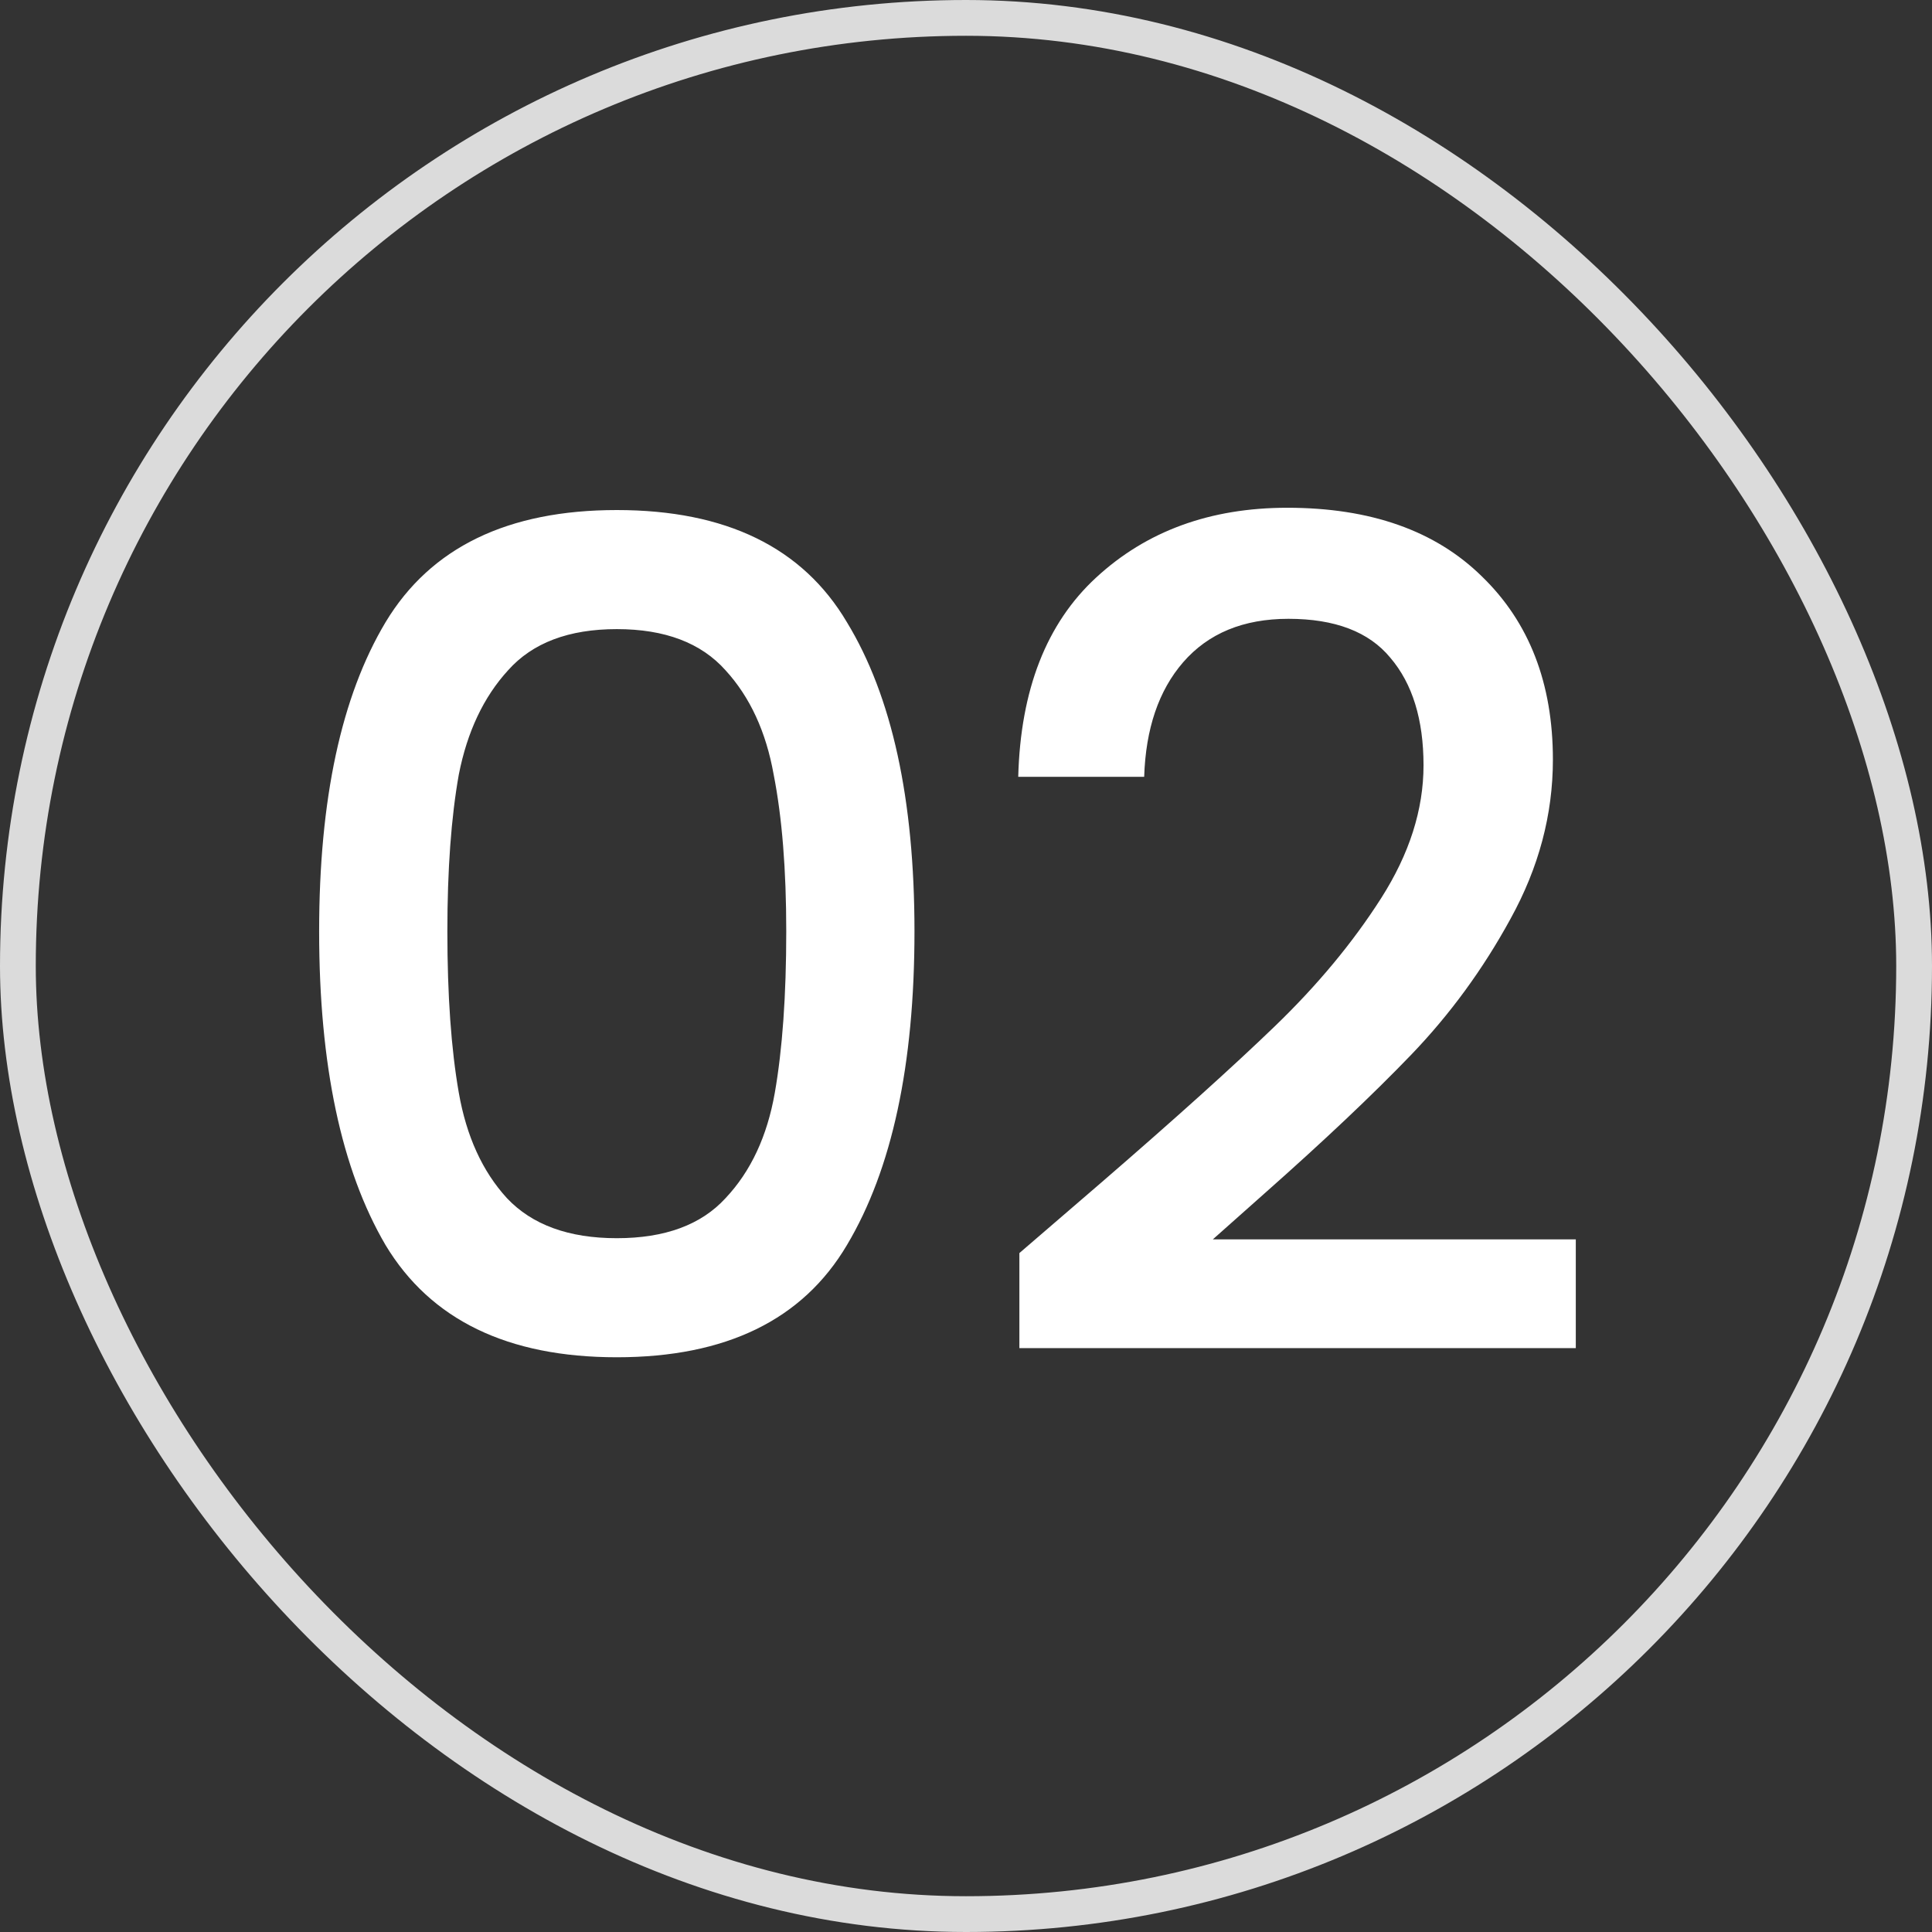
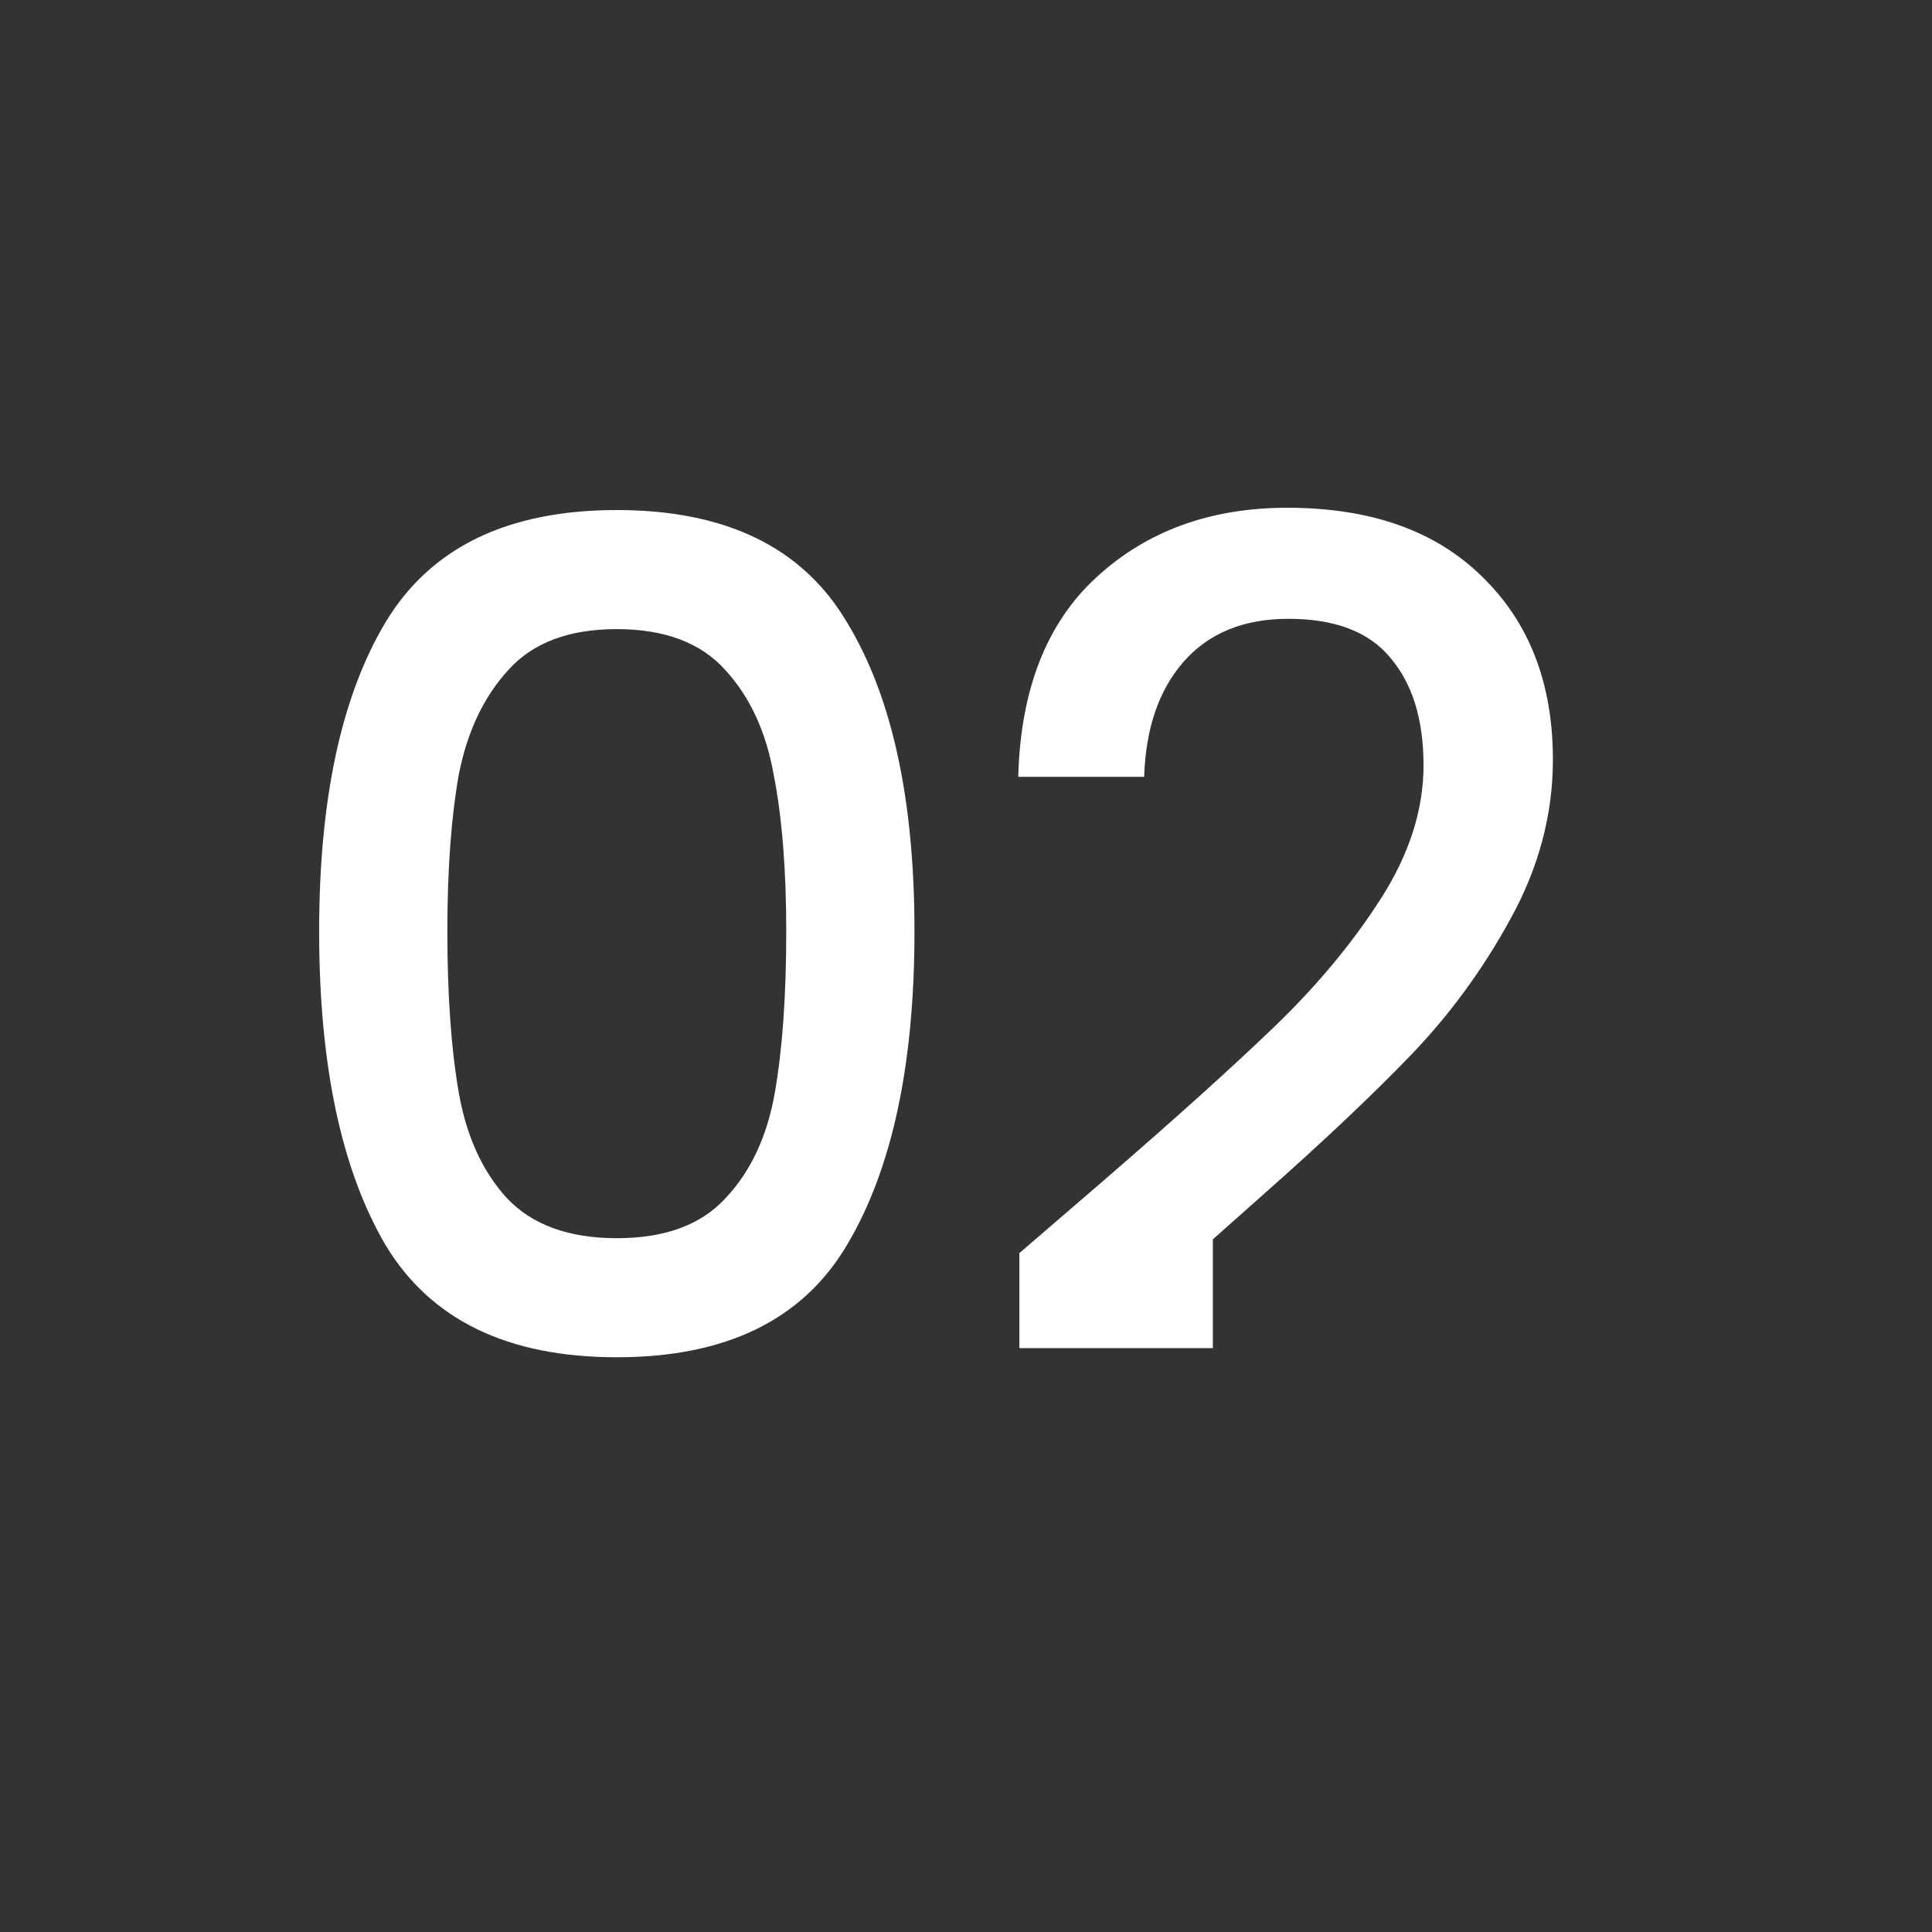
<svg xmlns="http://www.w3.org/2000/svg" width="54" height="54" viewBox="0 0 54 54" fill="none">
  <rect x="0" y="0" width="54" height="54" fill="#333333" stroke="none" />
-   <rect x="0.5" y="0.5" width="53" height="53" rx="26.5" stroke="#DBDBDB" />
-   <path d="M8.92 26.032C8.92 22.341 9.539 19.461 10.776 17.392C12.035 15.301 14.189 14.256 17.24 14.256C20.291 14.256 22.435 15.301 23.672 17.392C24.931 19.461 25.56 22.341 25.56 26.032C25.56 29.765 24.931 32.688 23.672 34.8C22.435 36.891 20.291 37.936 17.24 37.936C14.189 37.936 12.035 36.891 10.776 34.8C9.539 32.688 8.92 29.765 8.92 26.032ZM21.976 26.032C21.976 24.304 21.859 22.843 21.624 21.648C21.411 20.453 20.963 19.483 20.28 18.736C19.597 17.968 18.584 17.584 17.24 17.584C15.896 17.584 14.883 17.968 14.2 18.736C13.517 19.483 13.059 20.453 12.824 21.648C12.611 22.843 12.504 24.304 12.504 26.032C12.504 27.824 12.611 29.328 12.824 30.544C13.037 31.76 13.485 32.741 14.168 33.488C14.872 34.235 15.896 34.608 17.24 34.608C18.584 34.608 19.597 34.235 20.28 33.488C20.984 32.741 21.443 31.76 21.656 30.544C21.869 29.328 21.976 27.824 21.976 26.032ZM30.796 33.04C32.844 31.269 34.455 29.819 35.628 28.688C36.823 27.536 37.815 26.341 38.604 25.104C39.393 23.867 39.788 22.629 39.788 21.392C39.788 20.112 39.479 19.109 38.86 18.384C38.263 17.659 37.313 17.296 36.012 17.296C34.753 17.296 33.772 17.701 33.068 18.512C32.385 19.301 32.023 20.368 31.98 21.712H28.46C28.524 19.28 29.249 17.424 30.636 16.144C32.044 14.843 33.825 14.192 35.98 14.192C38.305 14.192 40.119 14.832 41.42 16.112C42.743 17.392 43.404 19.099 43.404 21.232C43.404 22.768 43.009 24.251 42.22 25.68C41.452 27.088 40.524 28.357 39.436 29.488C38.369 30.597 37.004 31.888 35.34 33.36L33.9 34.64H44.044V37.68H28.492V35.024L30.796 33.04Z" fill="white" />
+   <path d="M8.92 26.032C8.92 22.341 9.539 19.461 10.776 17.392C12.035 15.301 14.189 14.256 17.24 14.256C20.291 14.256 22.435 15.301 23.672 17.392C24.931 19.461 25.56 22.341 25.56 26.032C25.56 29.765 24.931 32.688 23.672 34.8C22.435 36.891 20.291 37.936 17.24 37.936C14.189 37.936 12.035 36.891 10.776 34.8C9.539 32.688 8.92 29.765 8.92 26.032ZM21.976 26.032C21.976 24.304 21.859 22.843 21.624 21.648C21.411 20.453 20.963 19.483 20.28 18.736C19.597 17.968 18.584 17.584 17.24 17.584C15.896 17.584 14.883 17.968 14.2 18.736C13.517 19.483 13.059 20.453 12.824 21.648C12.611 22.843 12.504 24.304 12.504 26.032C12.504 27.824 12.611 29.328 12.824 30.544C13.037 31.76 13.485 32.741 14.168 33.488C14.872 34.235 15.896 34.608 17.24 34.608C18.584 34.608 19.597 34.235 20.28 33.488C20.984 32.741 21.443 31.76 21.656 30.544C21.869 29.328 21.976 27.824 21.976 26.032ZM30.796 33.04C32.844 31.269 34.455 29.819 35.628 28.688C36.823 27.536 37.815 26.341 38.604 25.104C39.393 23.867 39.788 22.629 39.788 21.392C39.788 20.112 39.479 19.109 38.86 18.384C38.263 17.659 37.313 17.296 36.012 17.296C34.753 17.296 33.772 17.701 33.068 18.512C32.385 19.301 32.023 20.368 31.98 21.712H28.46C28.524 19.28 29.249 17.424 30.636 16.144C32.044 14.843 33.825 14.192 35.98 14.192C38.305 14.192 40.119 14.832 41.42 16.112C42.743 17.392 43.404 19.099 43.404 21.232C43.404 22.768 43.009 24.251 42.22 25.68C41.452 27.088 40.524 28.357 39.436 29.488C38.369 30.597 37.004 31.888 35.34 33.36L33.9 34.64V37.68H28.492V35.024L30.796 33.04Z" fill="white" />
</svg>